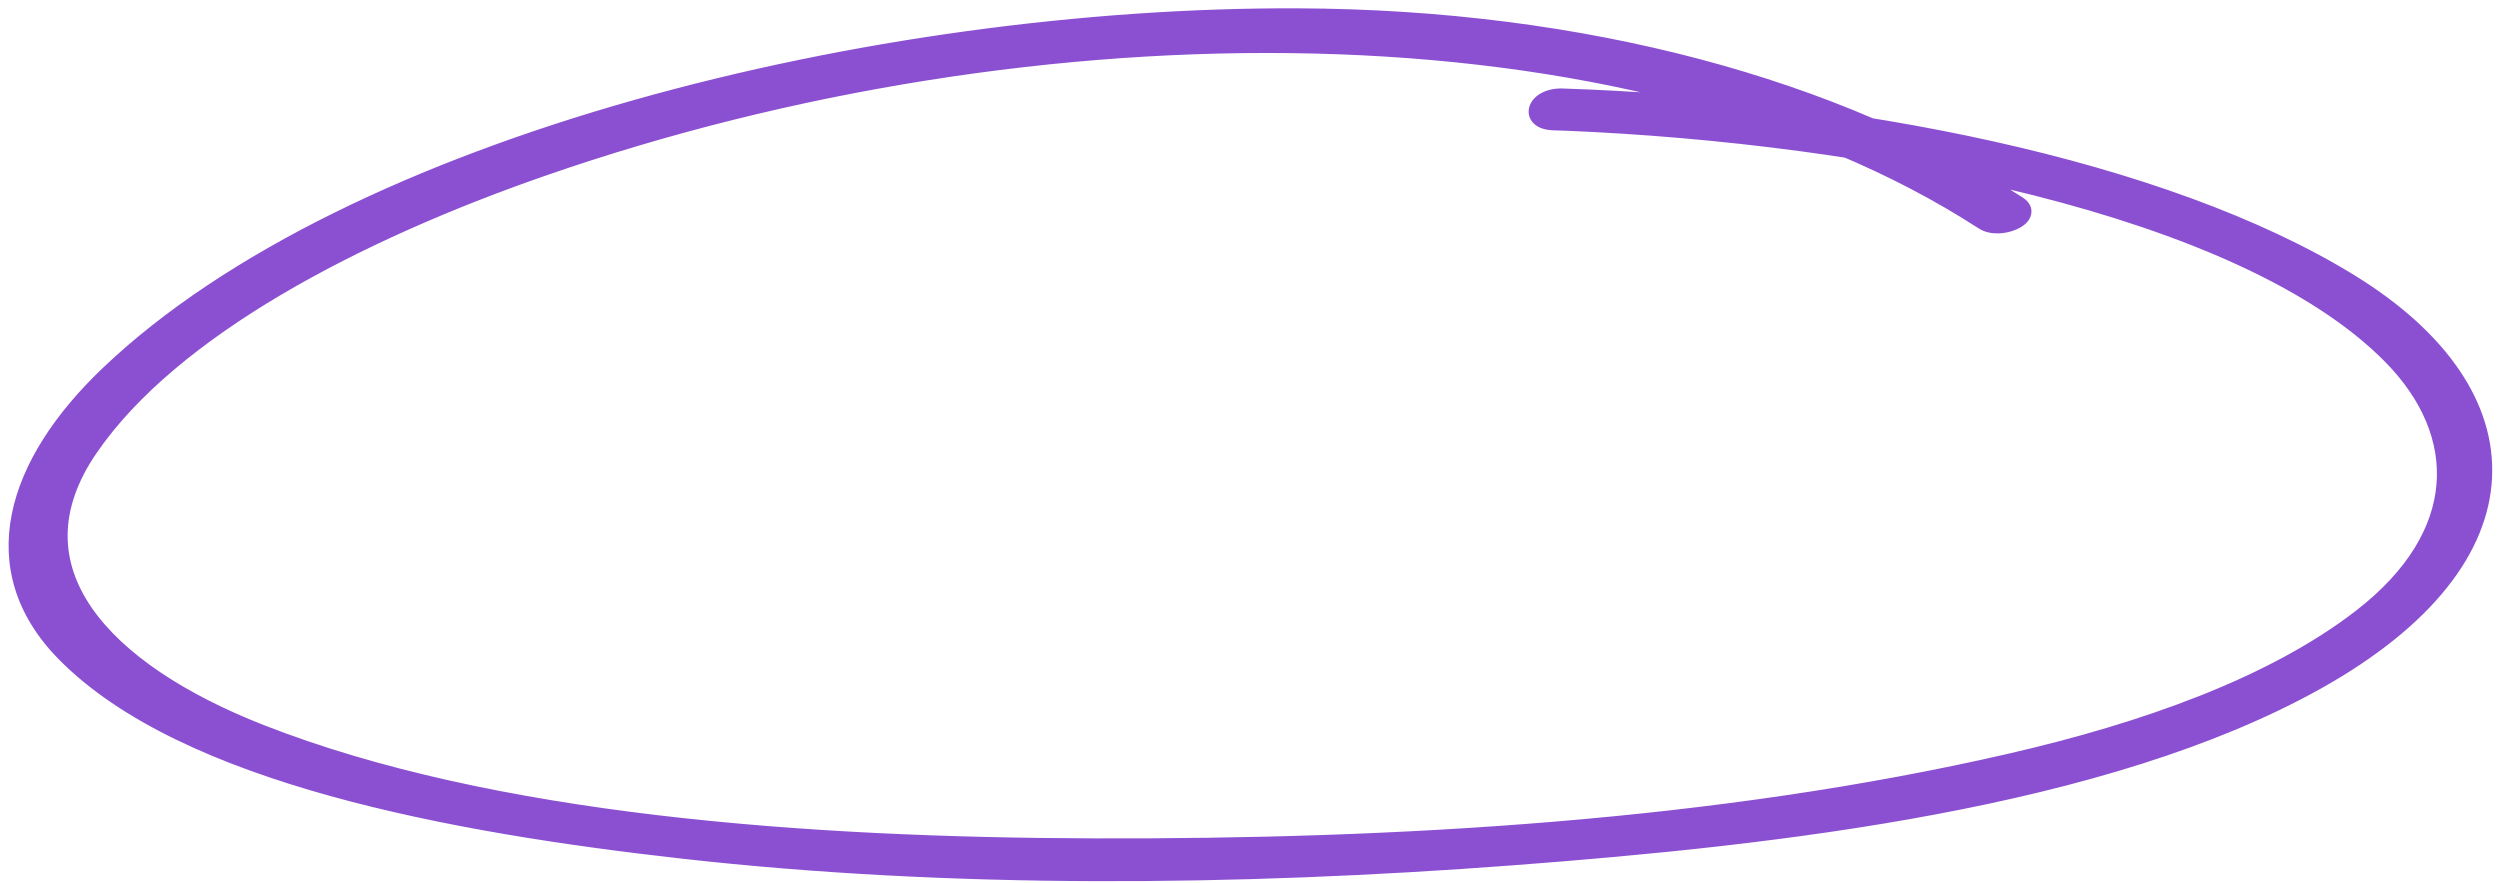
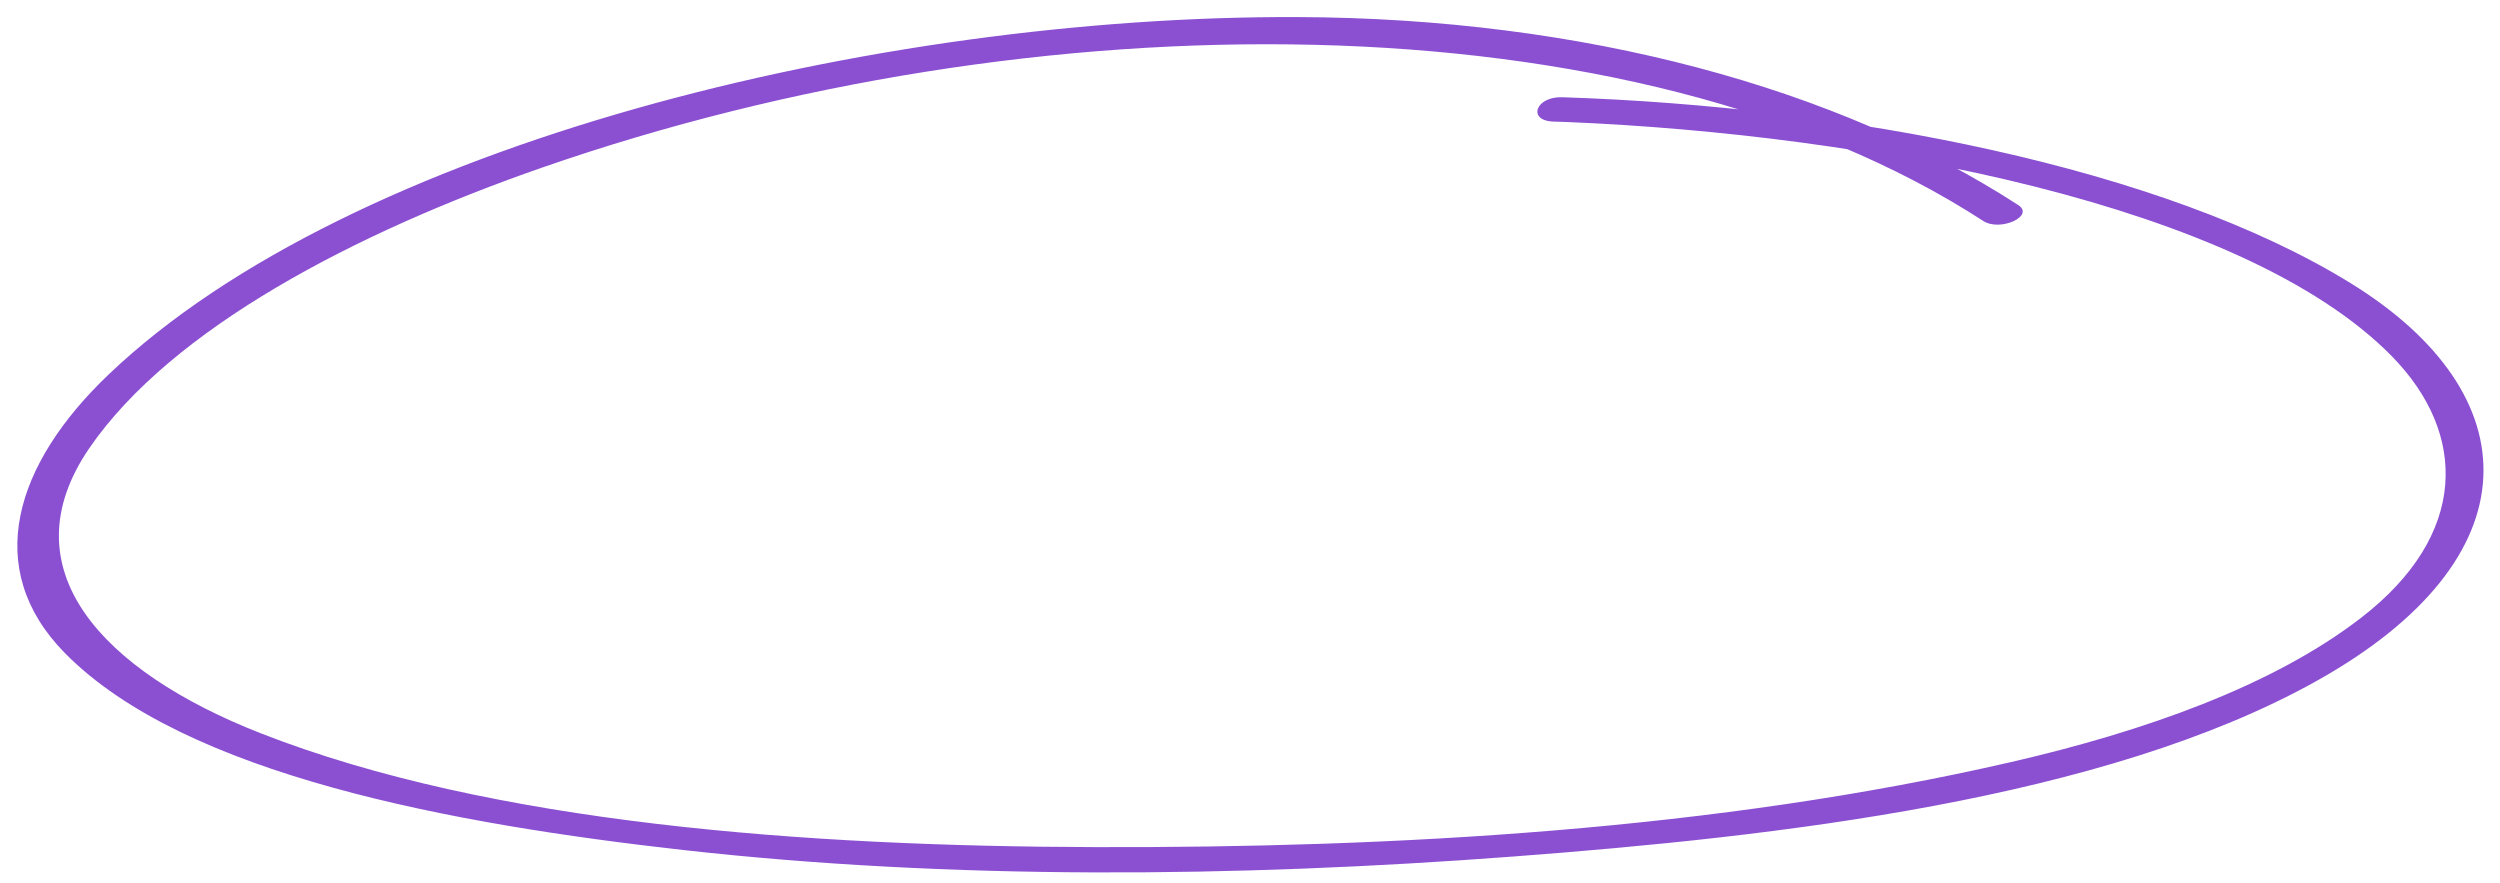
<svg xmlns="http://www.w3.org/2000/svg" width="286" height="101" viewBox="0 0 286 101" fill="none">
  <mask id="path-1-outside-1" maskUnits="userSpaceOnUse" x="-4.46" y="-14.526" width="294.317" height="132.646" fill="black">
    <rect fill="white" x="-4.46" y="-14.526" width="294.317" height="132.646" />
    <path d="M178.716 11.123C211.227 12.184 247.417 19.107 268.956 32.421C289.423 45.071 290.166 63.852 264.999 77.912C240.699 91.487 203.325 95.703 173.036 97.993C141.18 100.4 108.651 100.66 78.233 97.25C51.76 94.281 21.159 88.668 7.425 74.712C-2.089 65.05 1.693 53.071 12.425 42.843C40.185 16.379 100.326 1.779 148.393 1.952C181.24 2.072 210.249 10.091 230.88 23.454C232.827 24.716 228.81 26.53 226.893 25.283C186.615 -0.802 118.189 -0.326 62.139 19.13C40.677 26.578 19.616 37.589 10.238 51.242C0.726 65.093 11.709 76.78 29.794 83.873C56.24 94.243 92.252 96.815 125.227 96.91C159.639 97.011 196.394 94.943 230.096 87.173C245.256 83.677 260.019 78.488 270.158 70.637C282.349 61.199 282.346 49.639 273.609 40.734C256.539 23.354 213.407 15.383 179.316 13.962C178.788 13.946 178.255 13.93 177.723 13.91C174.679 13.812 175.668 11.023 178.716 11.123Z" />
  </mask>
  <path d="M178.716 11.123C211.227 12.184 247.417 19.107 268.956 32.421C289.423 45.071 290.166 63.852 264.999 77.912C240.699 91.487 203.325 95.703 173.036 97.993C141.18 100.4 108.651 100.66 78.233 97.25C51.76 94.281 21.159 88.668 7.425 74.712C-2.089 65.05 1.693 53.071 12.425 42.843C40.185 16.379 100.326 1.779 148.393 1.952C181.24 2.072 210.249 10.091 230.88 23.454C232.827 24.716 228.81 26.53 226.893 25.283C186.615 -0.802 118.189 -0.326 62.139 19.13C40.677 26.578 19.616 37.589 10.238 51.242C0.726 65.093 11.709 76.78 29.794 83.873C56.24 94.243 92.252 96.815 125.227 96.91C159.639 97.011 196.394 94.943 230.096 87.173C245.256 83.677 260.019 78.488 270.158 70.637C282.349 61.199 282.346 49.639 273.609 40.734C256.539 23.354 213.407 15.383 179.316 13.962C178.788 13.946 178.255 13.93 177.723 13.91C174.679 13.812 175.668 11.023 178.716 11.123Z" fill="#8B50D2" />
-   <path d="M268.956 32.421L268.43 33.272L268.43 33.272L268.956 32.421ZM264.999 77.912L265.486 78.785L265.487 78.785L264.999 77.912ZM173.036 97.993L173.111 98.99L173.111 98.99L173.036 97.993ZM78.233 97.25L78.121 98.243L78.121 98.243L78.233 97.25ZM7.425 74.712L8.138 74.01L8.138 74.01L7.425 74.712ZM12.425 42.843L13.115 43.567L13.115 43.567L12.425 42.843ZM148.393 1.952L148.396 0.952L148.393 1.952ZM230.88 23.454L231.424 22.614L231.424 22.614L230.88 23.454ZM226.893 25.283L227.438 24.445L227.437 24.444L226.893 25.283ZM62.139 19.13L62.467 20.074L62.467 20.074L62.139 19.13ZM10.238 51.242L9.413 50.676L9.413 50.676L10.238 51.242ZM29.794 83.873L29.429 84.804L29.429 84.804L29.794 83.873ZM125.227 96.91L125.23 95.91L125.23 95.91L125.227 96.91ZM230.096 87.173L230.321 88.147L230.321 88.147L230.096 87.173ZM270.158 70.637L269.546 69.846L269.546 69.846L270.158 70.637ZM273.609 40.734L274.323 40.034L274.323 40.034L273.609 40.734ZM179.316 13.962L179.358 12.963L179.347 12.963L179.316 13.962ZM177.723 13.91L177.76 12.911L177.756 12.911L177.723 13.91ZM178.684 12.122C211.135 13.182 247.114 20.095 268.43 33.272L269.482 31.57C247.72 18.118 211.319 11.187 178.749 10.123L178.684 12.122ZM268.43 33.272C278.517 39.506 283.467 47.076 283.091 54.588C282.715 62.116 276.969 70.079 264.511 77.04L265.487 78.785C278.195 71.685 284.662 63.227 285.089 54.688C285.517 46.132 279.862 37.986 269.482 31.57L268.43 33.272ZM264.511 77.04C240.434 90.49 203.285 94.703 172.96 96.996L173.111 98.99C203.365 96.703 240.963 92.485 265.486 78.785L264.511 77.04ZM172.96 96.996C141.146 99.4 108.683 99.658 78.344 96.256L78.121 98.243C108.619 101.663 141.214 101.4 173.111 98.99L172.96 96.996ZM78.344 96.256C65.127 94.774 50.919 92.636 38.319 89.138C25.691 85.632 14.816 80.797 8.138 74.01L6.712 75.413C13.767 82.583 25.061 87.533 37.784 91.065C50.536 94.605 64.866 96.757 78.121 98.243L78.344 96.256ZM8.138 74.01C3.603 69.405 2.283 64.328 3.313 59.186C4.356 53.982 7.831 48.603 13.115 43.567L11.735 42.119C6.287 47.312 2.505 53.036 1.352 58.794C0.187 64.614 1.733 70.357 6.713 75.413L8.138 74.01ZM13.115 43.567C26.825 30.497 48.621 20.288 73.066 13.371C97.49 6.46 124.449 2.866 148.389 2.952L148.396 0.952C124.27 0.865 97.125 4.485 72.522 11.446C47.94 18.402 25.785 28.725 11.735 42.119L13.115 43.567ZM148.389 2.952C181.089 3.071 209.9 11.056 230.336 24.293L231.424 22.614C210.599 9.126 181.391 1.072 148.396 0.952L148.389 2.952ZM230.336 24.293C230.478 24.385 230.46 24.415 230.429 24.343C230.386 24.244 230.396 24.134 230.421 24.072C230.435 24.038 230.349 24.204 229.921 24.399C229.544 24.571 229.055 24.69 228.575 24.701C228.088 24.713 227.696 24.613 227.438 24.445L226.348 26.122C227.048 26.577 227.877 26.718 228.622 26.701C229.373 26.683 230.127 26.503 230.75 26.219C231.322 25.959 231.996 25.512 232.275 24.822C232.433 24.433 232.453 23.984 232.264 23.548C232.087 23.14 231.769 22.838 231.424 22.614L230.336 24.293ZM227.437 24.444C207.091 11.268 179.714 4.841 150.455 4.129C121.184 3.416 89.946 8.419 61.811 18.185L62.467 20.074C90.382 10.384 121.382 5.422 150.406 6.128C179.442 6.835 206.417 13.214 226.349 26.123L227.437 24.444ZM61.811 18.185C51.036 21.924 40.341 26.565 31.148 31.998C21.967 37.425 14.219 43.68 9.413 50.676L11.062 51.808C15.635 45.151 23.107 39.075 32.166 33.72C41.214 28.372 51.779 23.783 62.467 20.074L61.811 18.185ZM9.413 50.676C6.946 54.269 5.765 57.787 5.737 61.178C5.71 64.572 6.839 67.75 8.844 70.659C12.828 76.441 20.314 81.229 29.429 84.804L30.159 82.942C21.189 79.424 14.142 74.823 10.491 69.524C8.678 66.894 7.714 64.11 7.737 61.194C7.761 58.278 8.773 55.141 11.062 51.808L9.413 50.676ZM29.429 84.804C56.062 95.247 92.238 97.814 125.225 97.91L125.23 95.91C92.266 95.815 56.417 93.239 30.159 82.942L29.429 84.804ZM125.224 97.91C159.669 98.012 196.511 95.942 230.321 88.147L229.872 86.198C196.277 93.944 159.608 96.011 125.23 95.91L125.224 97.91ZM230.321 88.147C245.521 84.641 260.457 79.414 270.771 71.427L269.546 69.846C259.582 77.562 244.99 82.712 229.872 86.198L230.321 88.147ZM270.77 71.427C277.018 66.591 280.267 61.107 280.728 55.568C281.189 50.027 278.841 44.639 274.323 40.034L272.896 41.435C277.114 45.734 279.136 50.578 278.735 55.403C278.333 60.229 275.489 65.245 269.546 69.846L270.77 71.427ZM274.323 40.034C265.586 31.139 250.307 24.747 233.09 20.394C215.831 16.031 196.455 13.675 179.358 12.963L179.275 14.961C196.267 15.669 215.503 18.011 232.6 22.333C249.739 26.666 264.562 32.95 272.896 41.435L274.323 40.034ZM179.347 12.963C178.817 12.946 178.288 12.931 177.76 12.911L177.687 14.91C178.222 14.93 178.759 14.945 179.285 14.962L179.347 12.963ZM177.756 12.911C177.119 12.89 176.893 12.732 176.855 12.695C176.844 12.684 176.863 12.7 176.872 12.742C176.881 12.78 176.871 12.796 176.878 12.777C176.895 12.727 176.995 12.554 177.312 12.387C177.615 12.228 178.074 12.102 178.684 12.122L178.749 10.123C176.993 10.066 175.445 10.837 174.993 12.107C174.745 12.805 174.885 13.582 175.476 14.144C176.013 14.655 176.805 14.881 177.691 14.91L177.756 12.911Z" fill="#8B50D2" mask="url(#path-1-outside-1)" />
</svg>